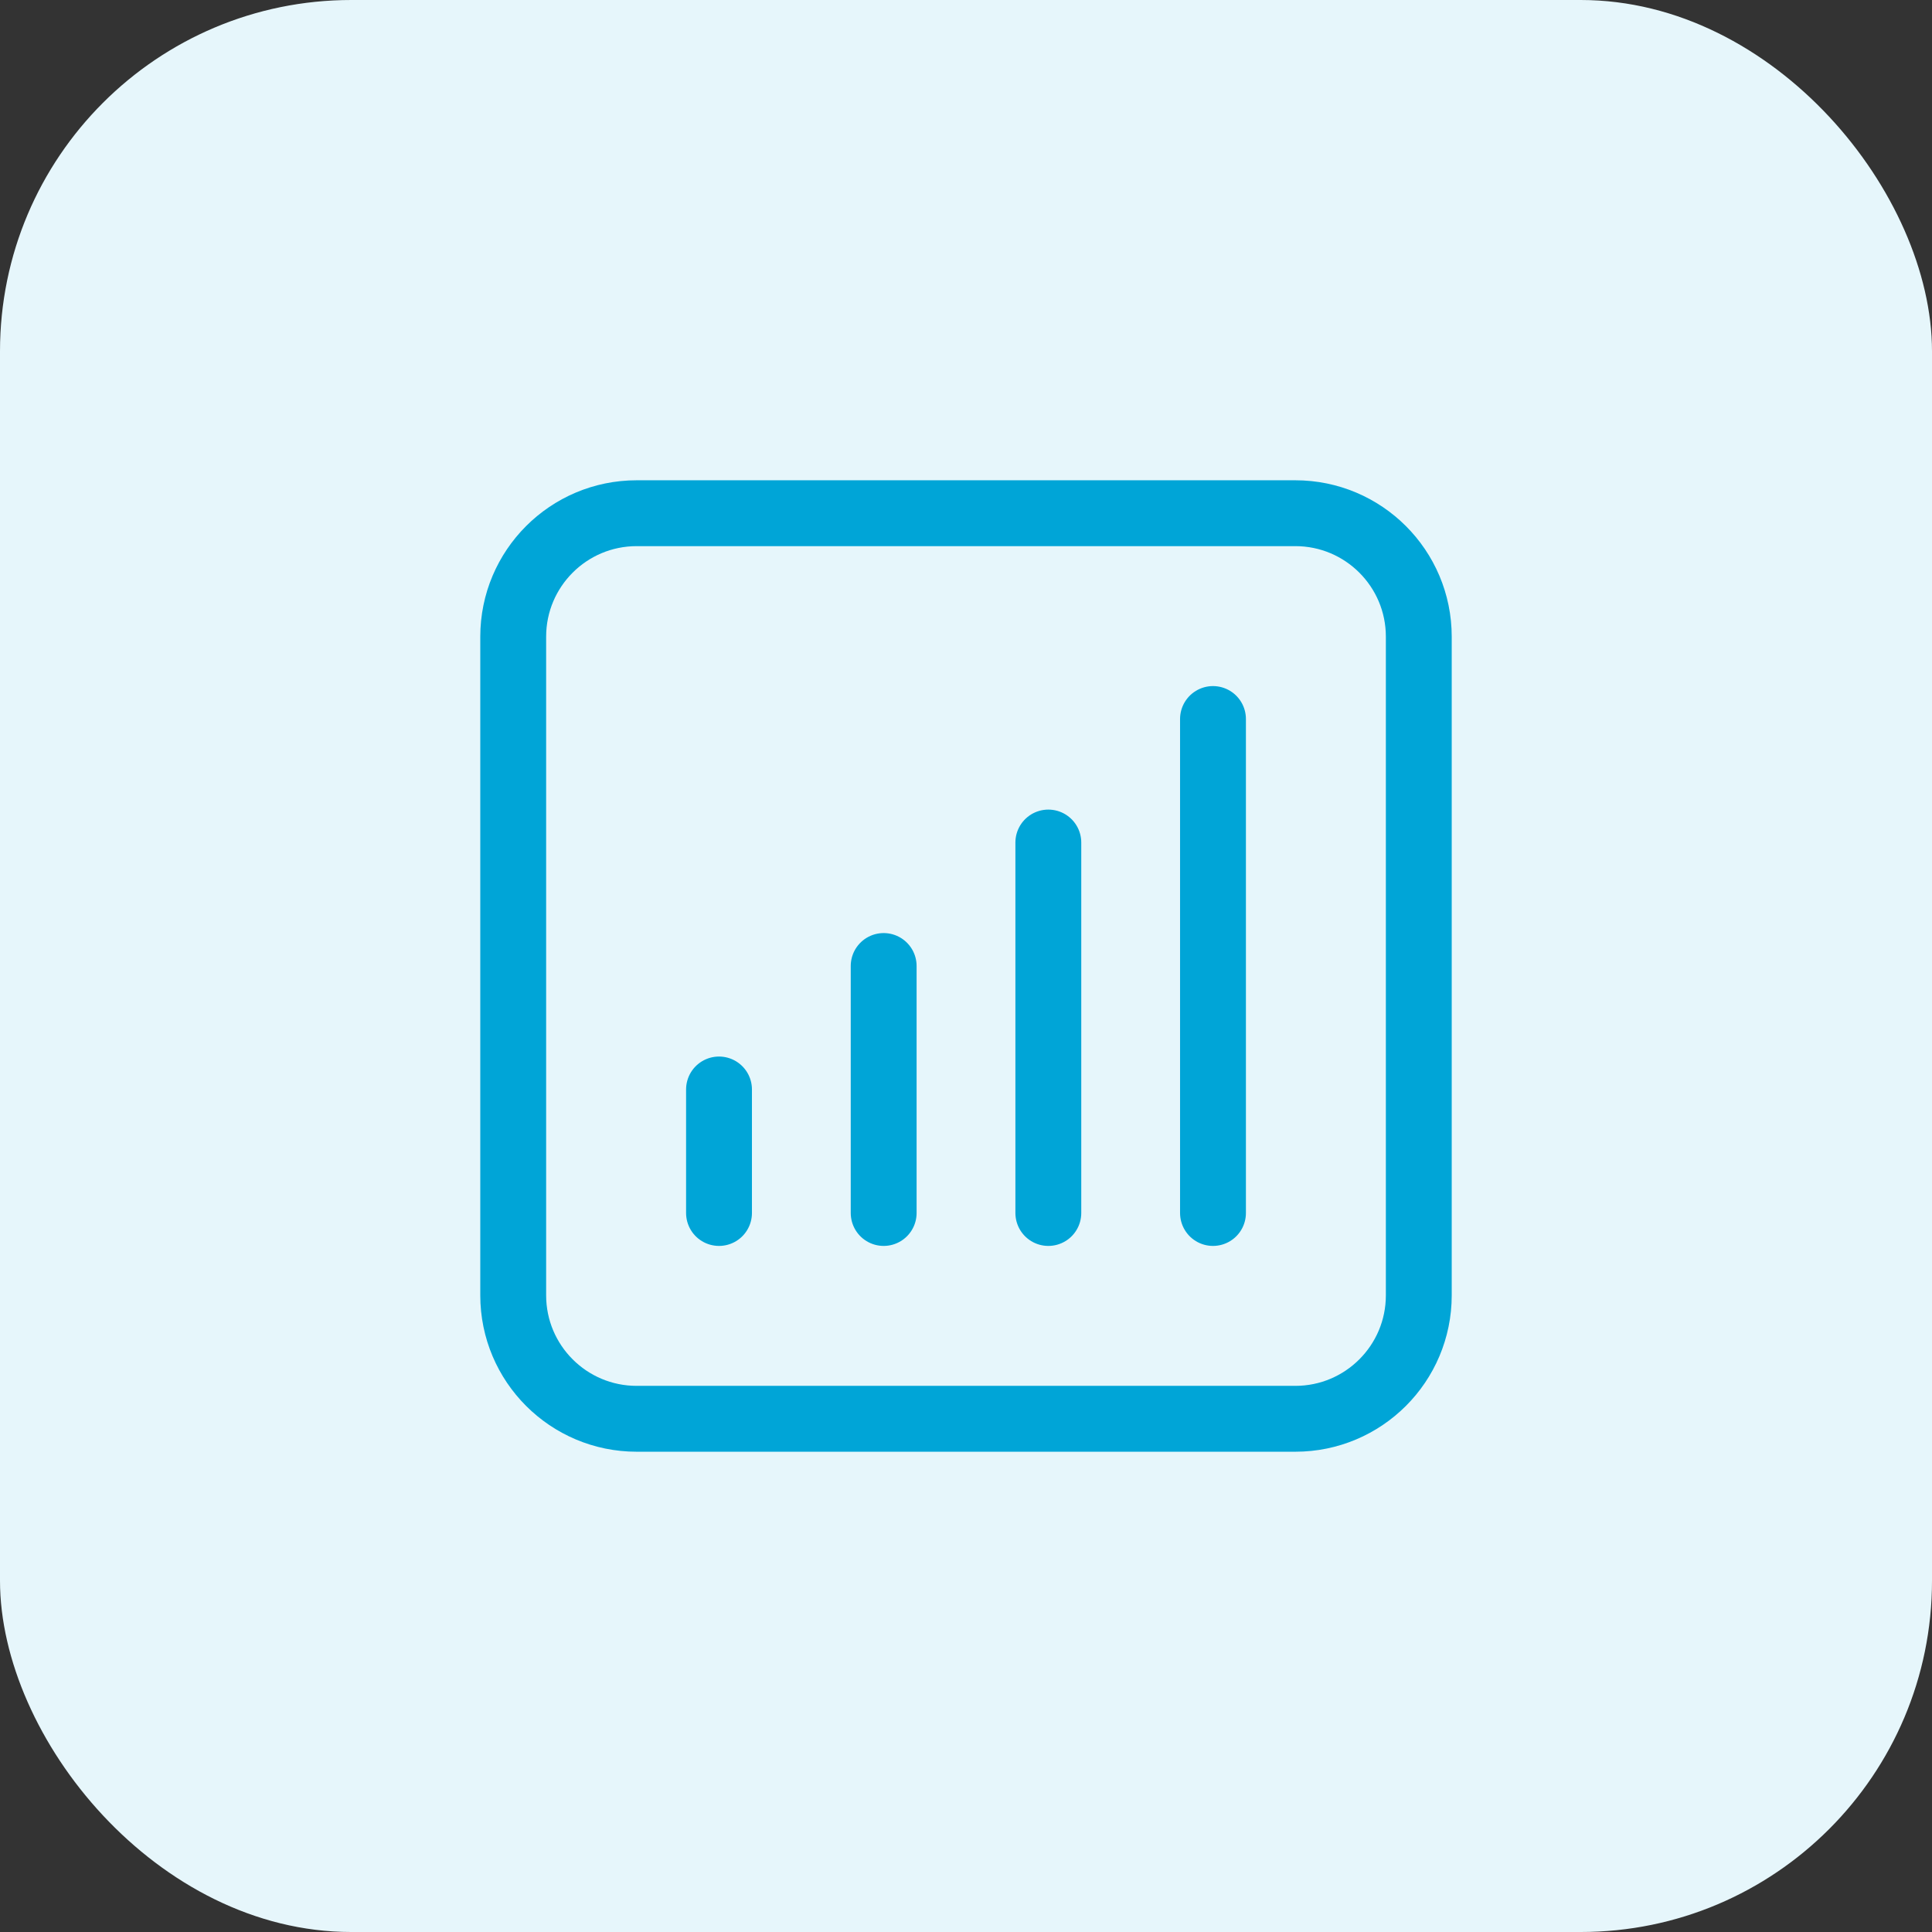
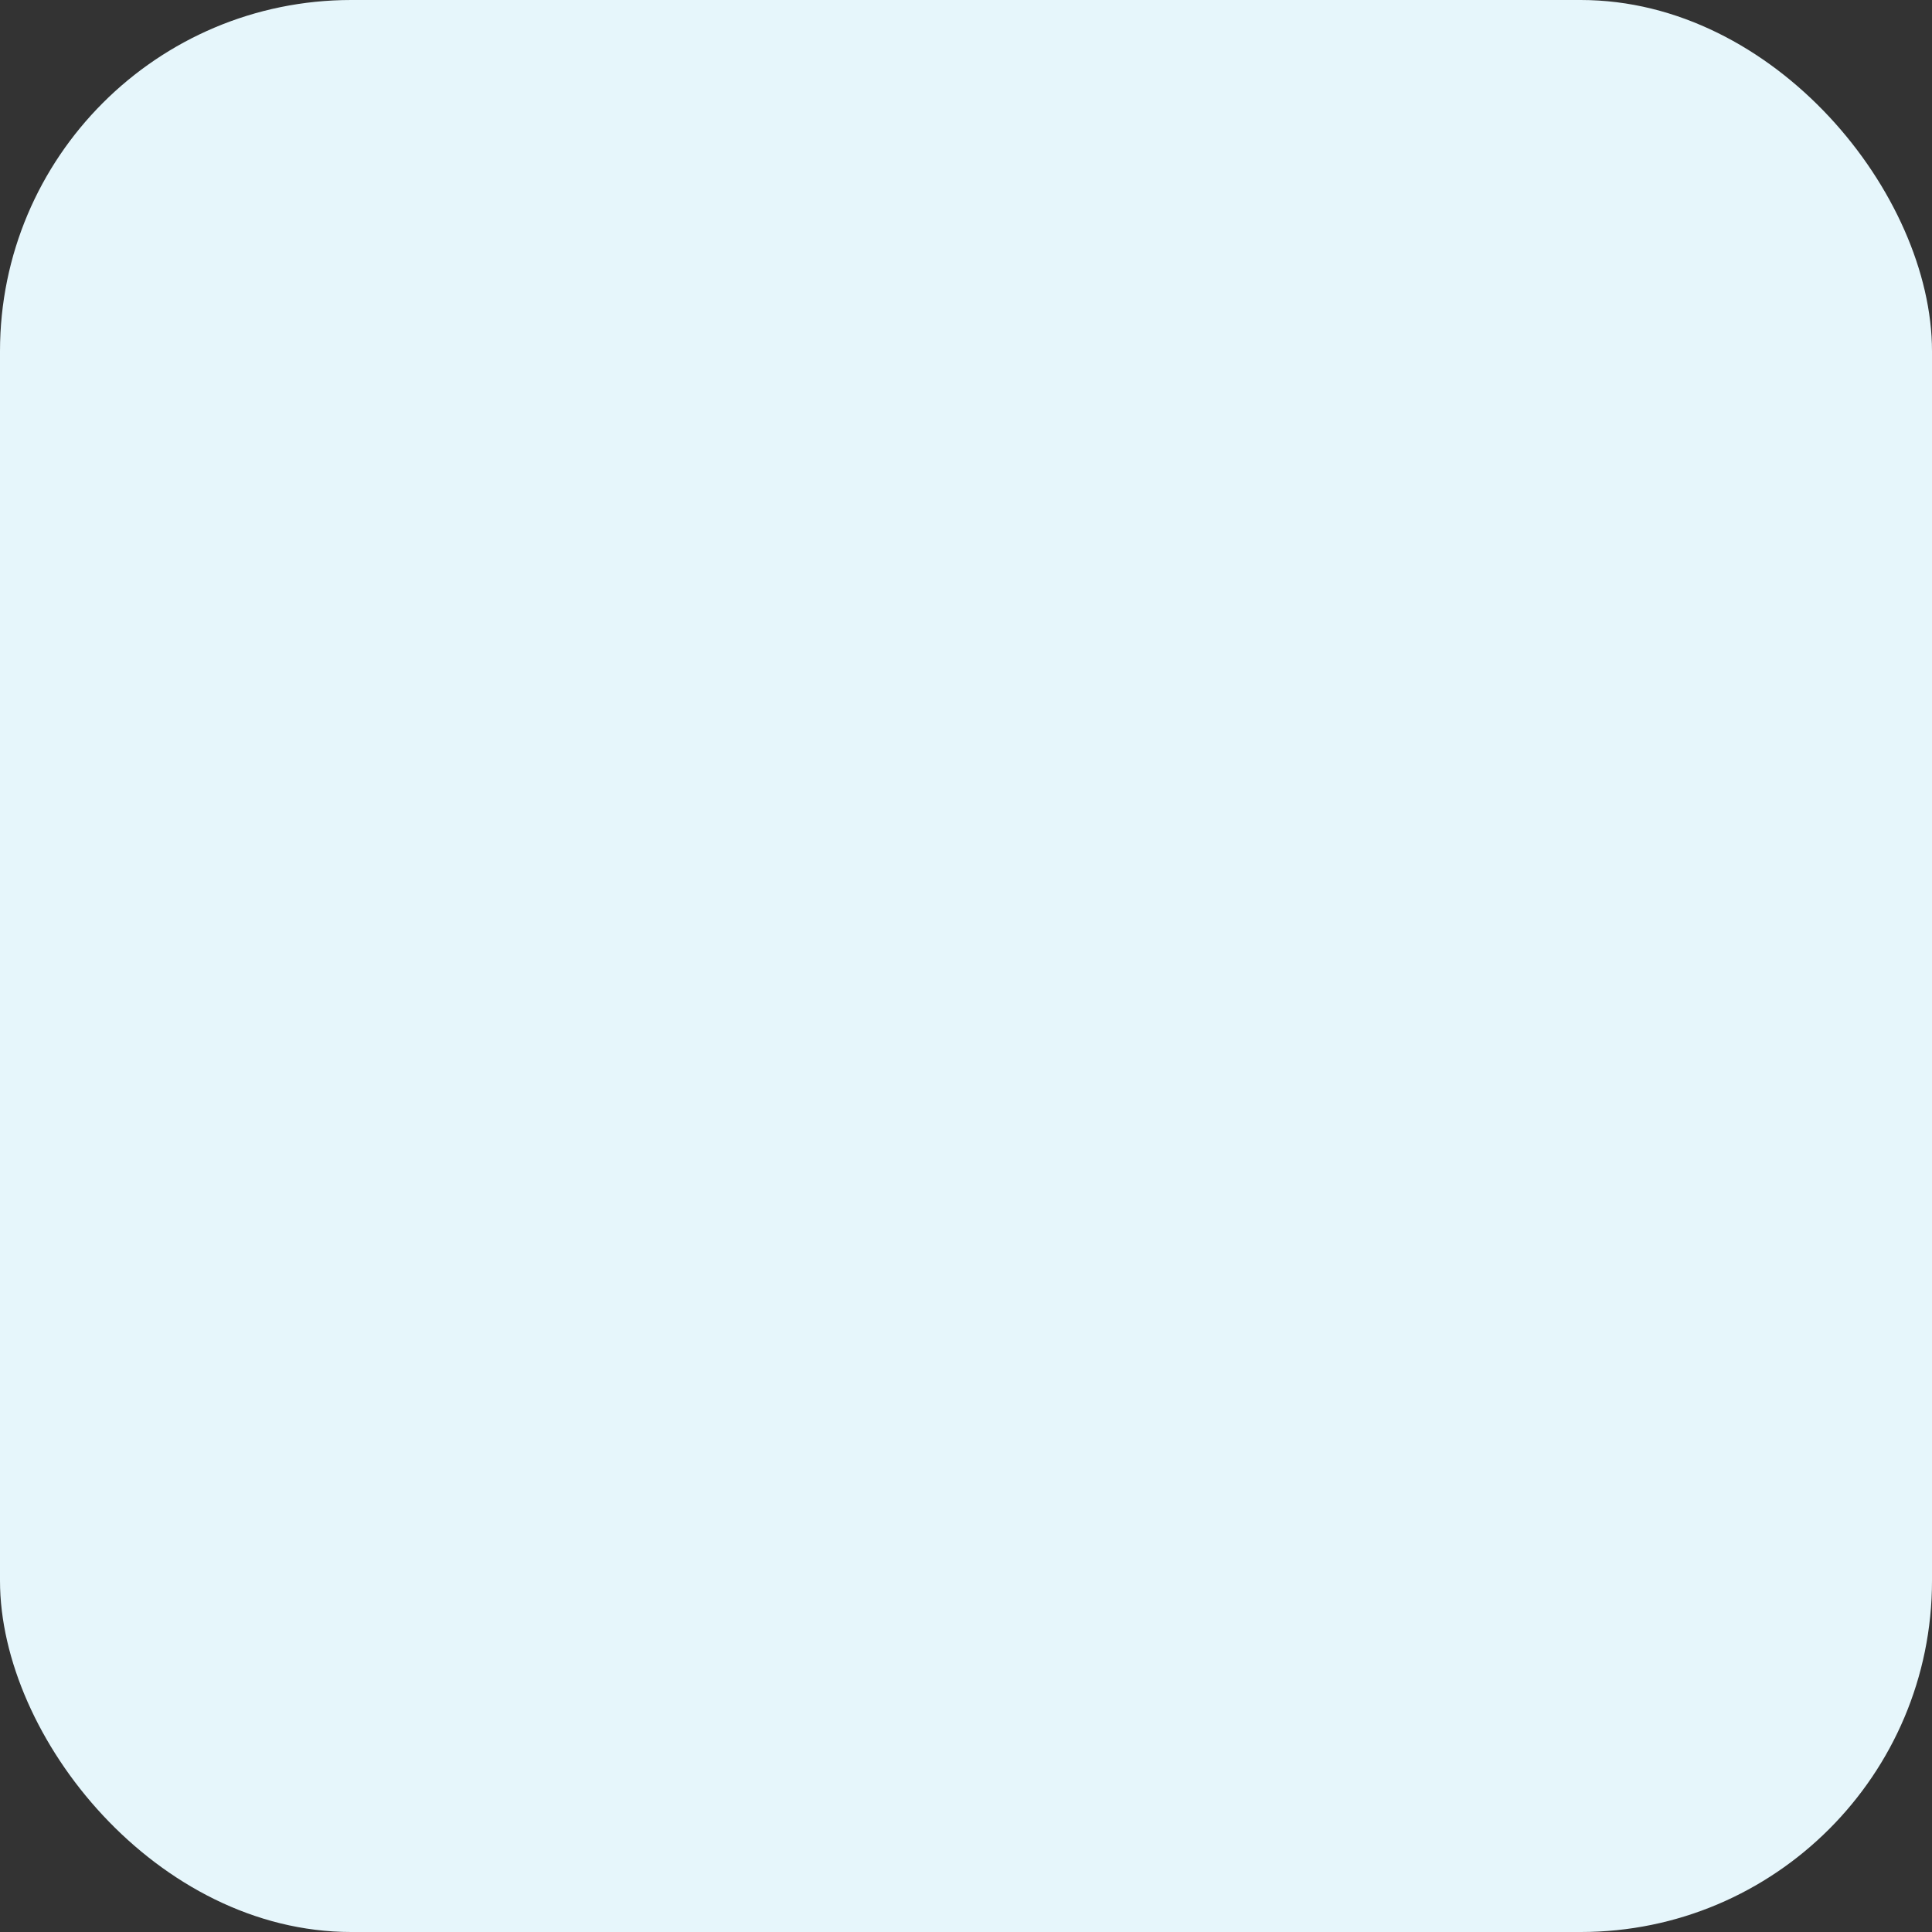
<svg xmlns="http://www.w3.org/2000/svg" width="44" height="44" viewBox="0 0 44 44" fill="none">
  <rect x="0" y="0" width="44" height="44" fill="#333333" stroke="none" />
  <rect width="44" height="44" rx="8" fill="#E6F6FB" />
-   <path d="M16.375 24.812V27.625M20.125 22V27.625M23.875 19.188V27.625M27.625 16.375V27.625M14.5 32.312H29.5C31.053 32.312 32.312 31.053 32.312 29.5V14.5C32.312 12.947 31.053 11.688 29.5 11.688H14.5C12.947 11.688 11.688 12.947 11.688 14.5V29.5C11.688 31.053 12.947 32.312 14.5 32.312Z" stroke="#00A5D7" stroke-width="1.5" stroke-linecap="round" stroke-linejoin="round" />
</svg>